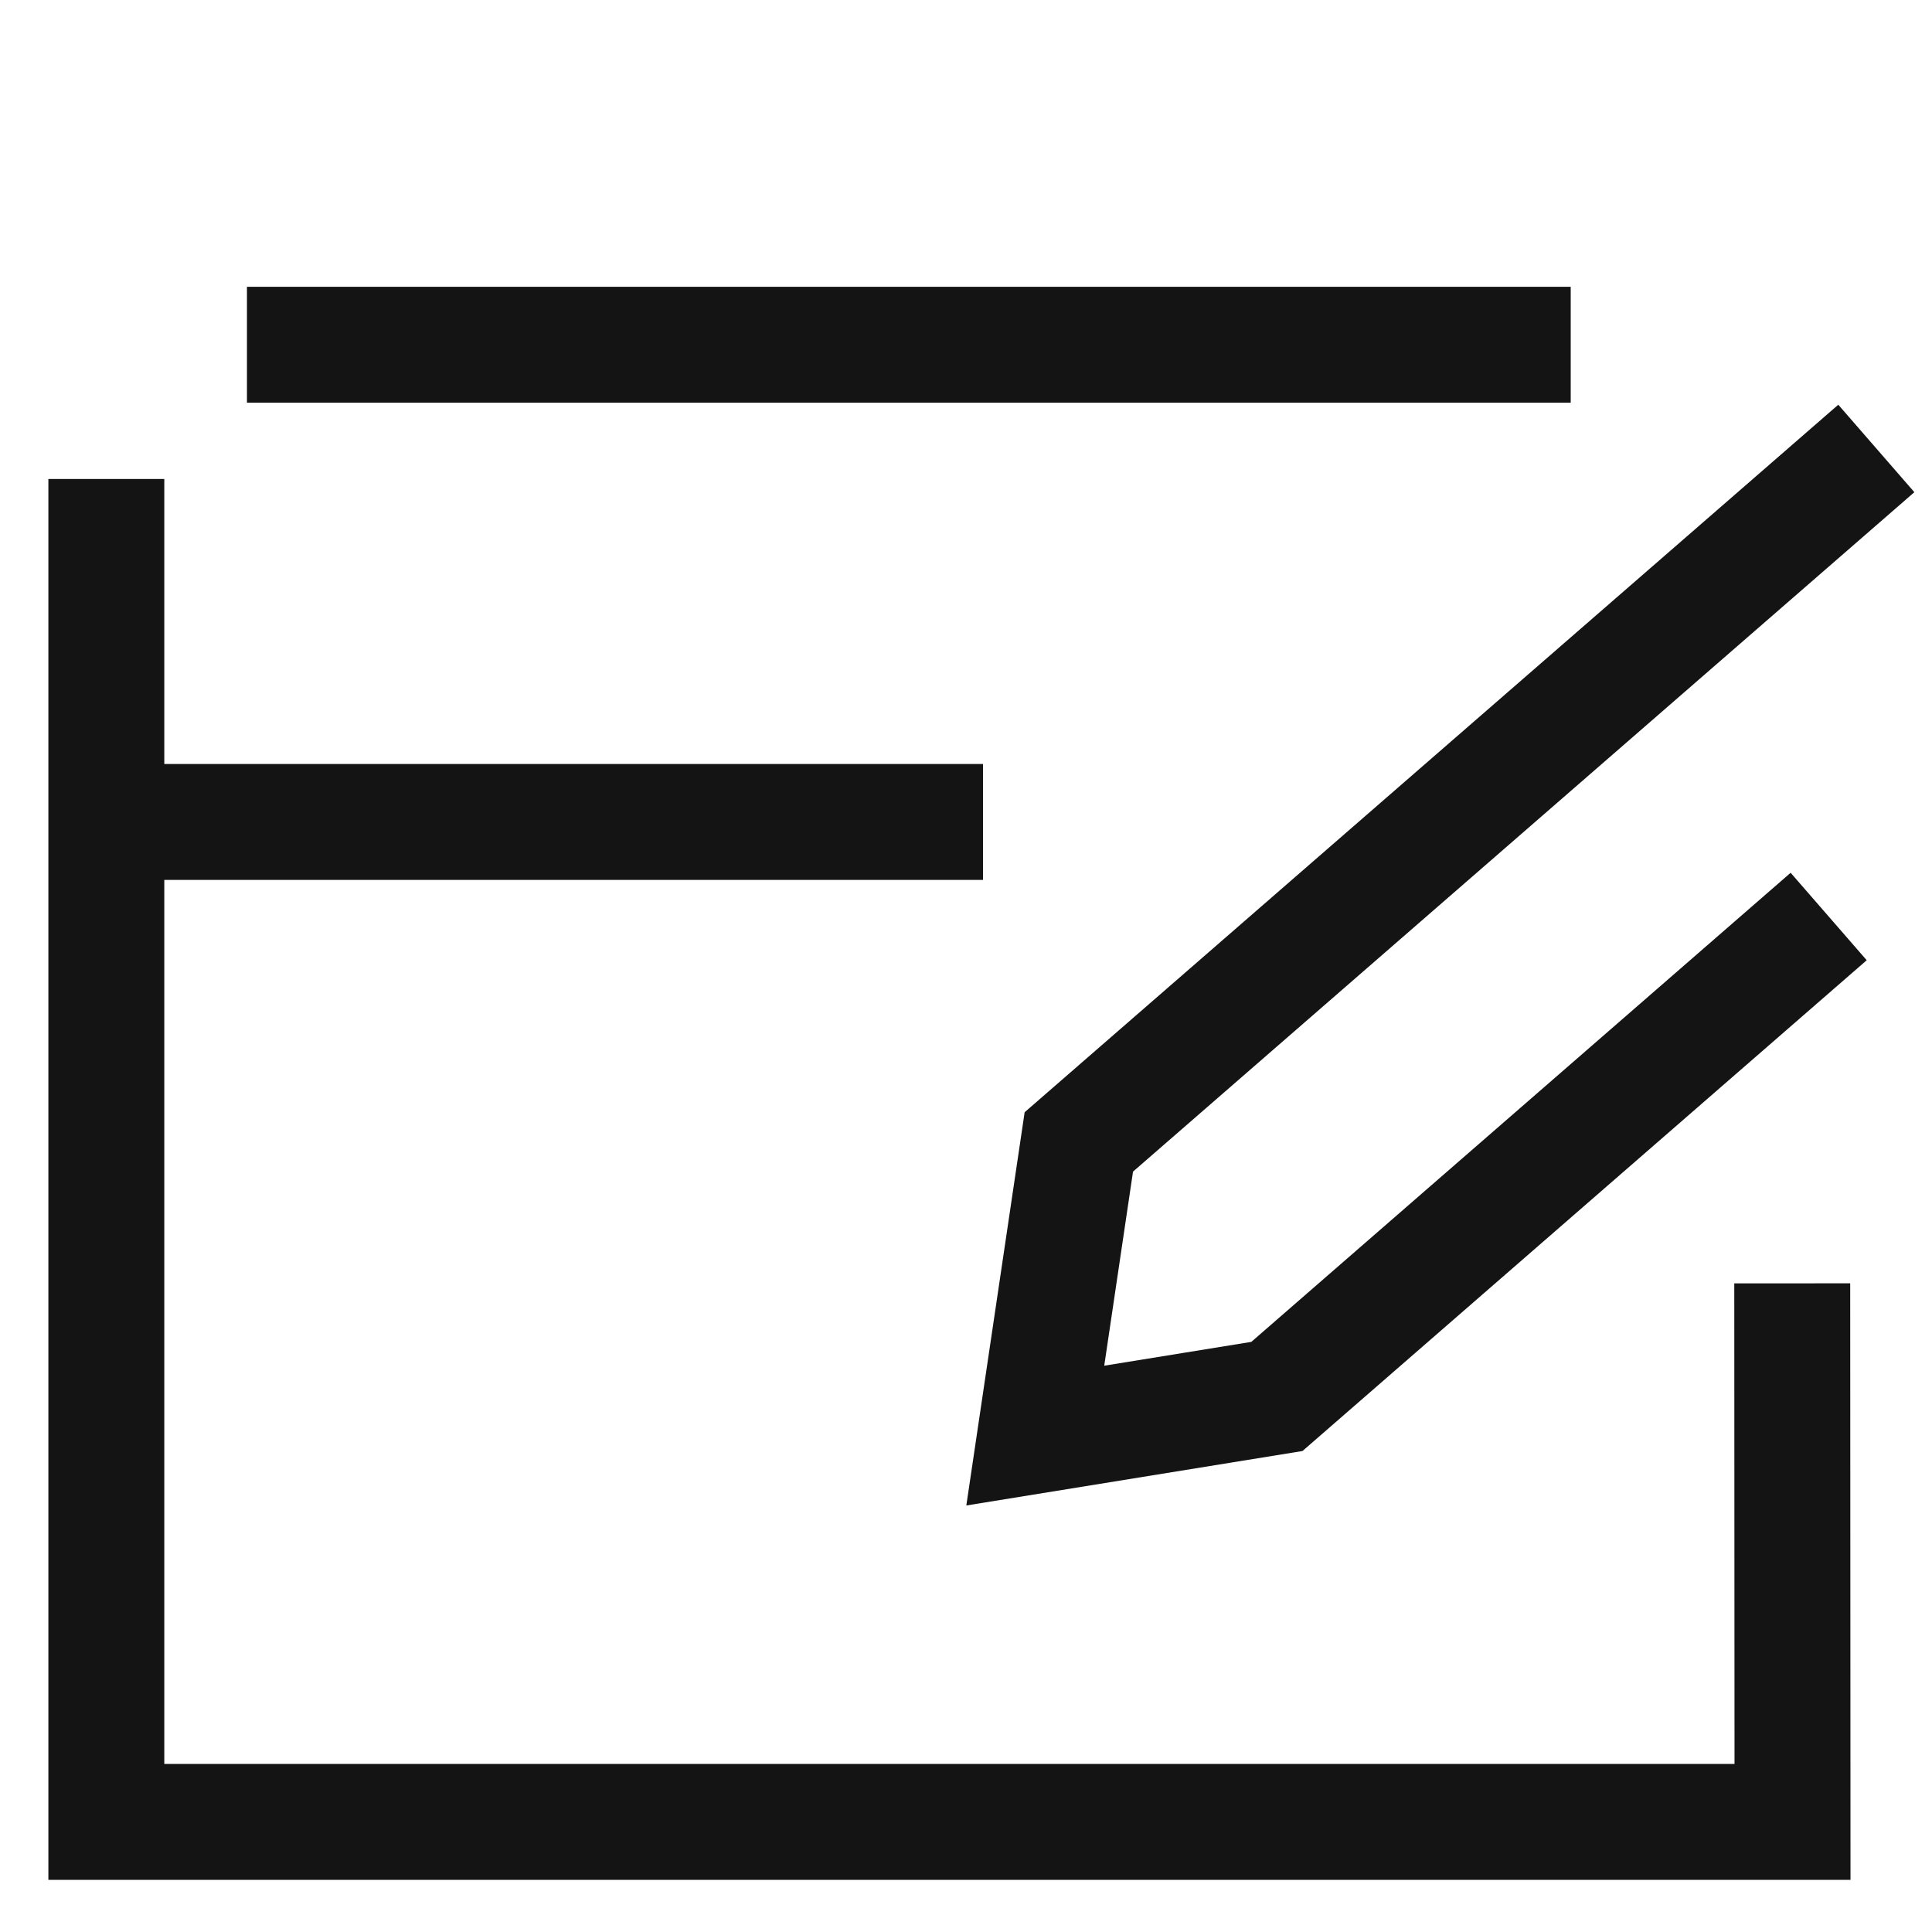
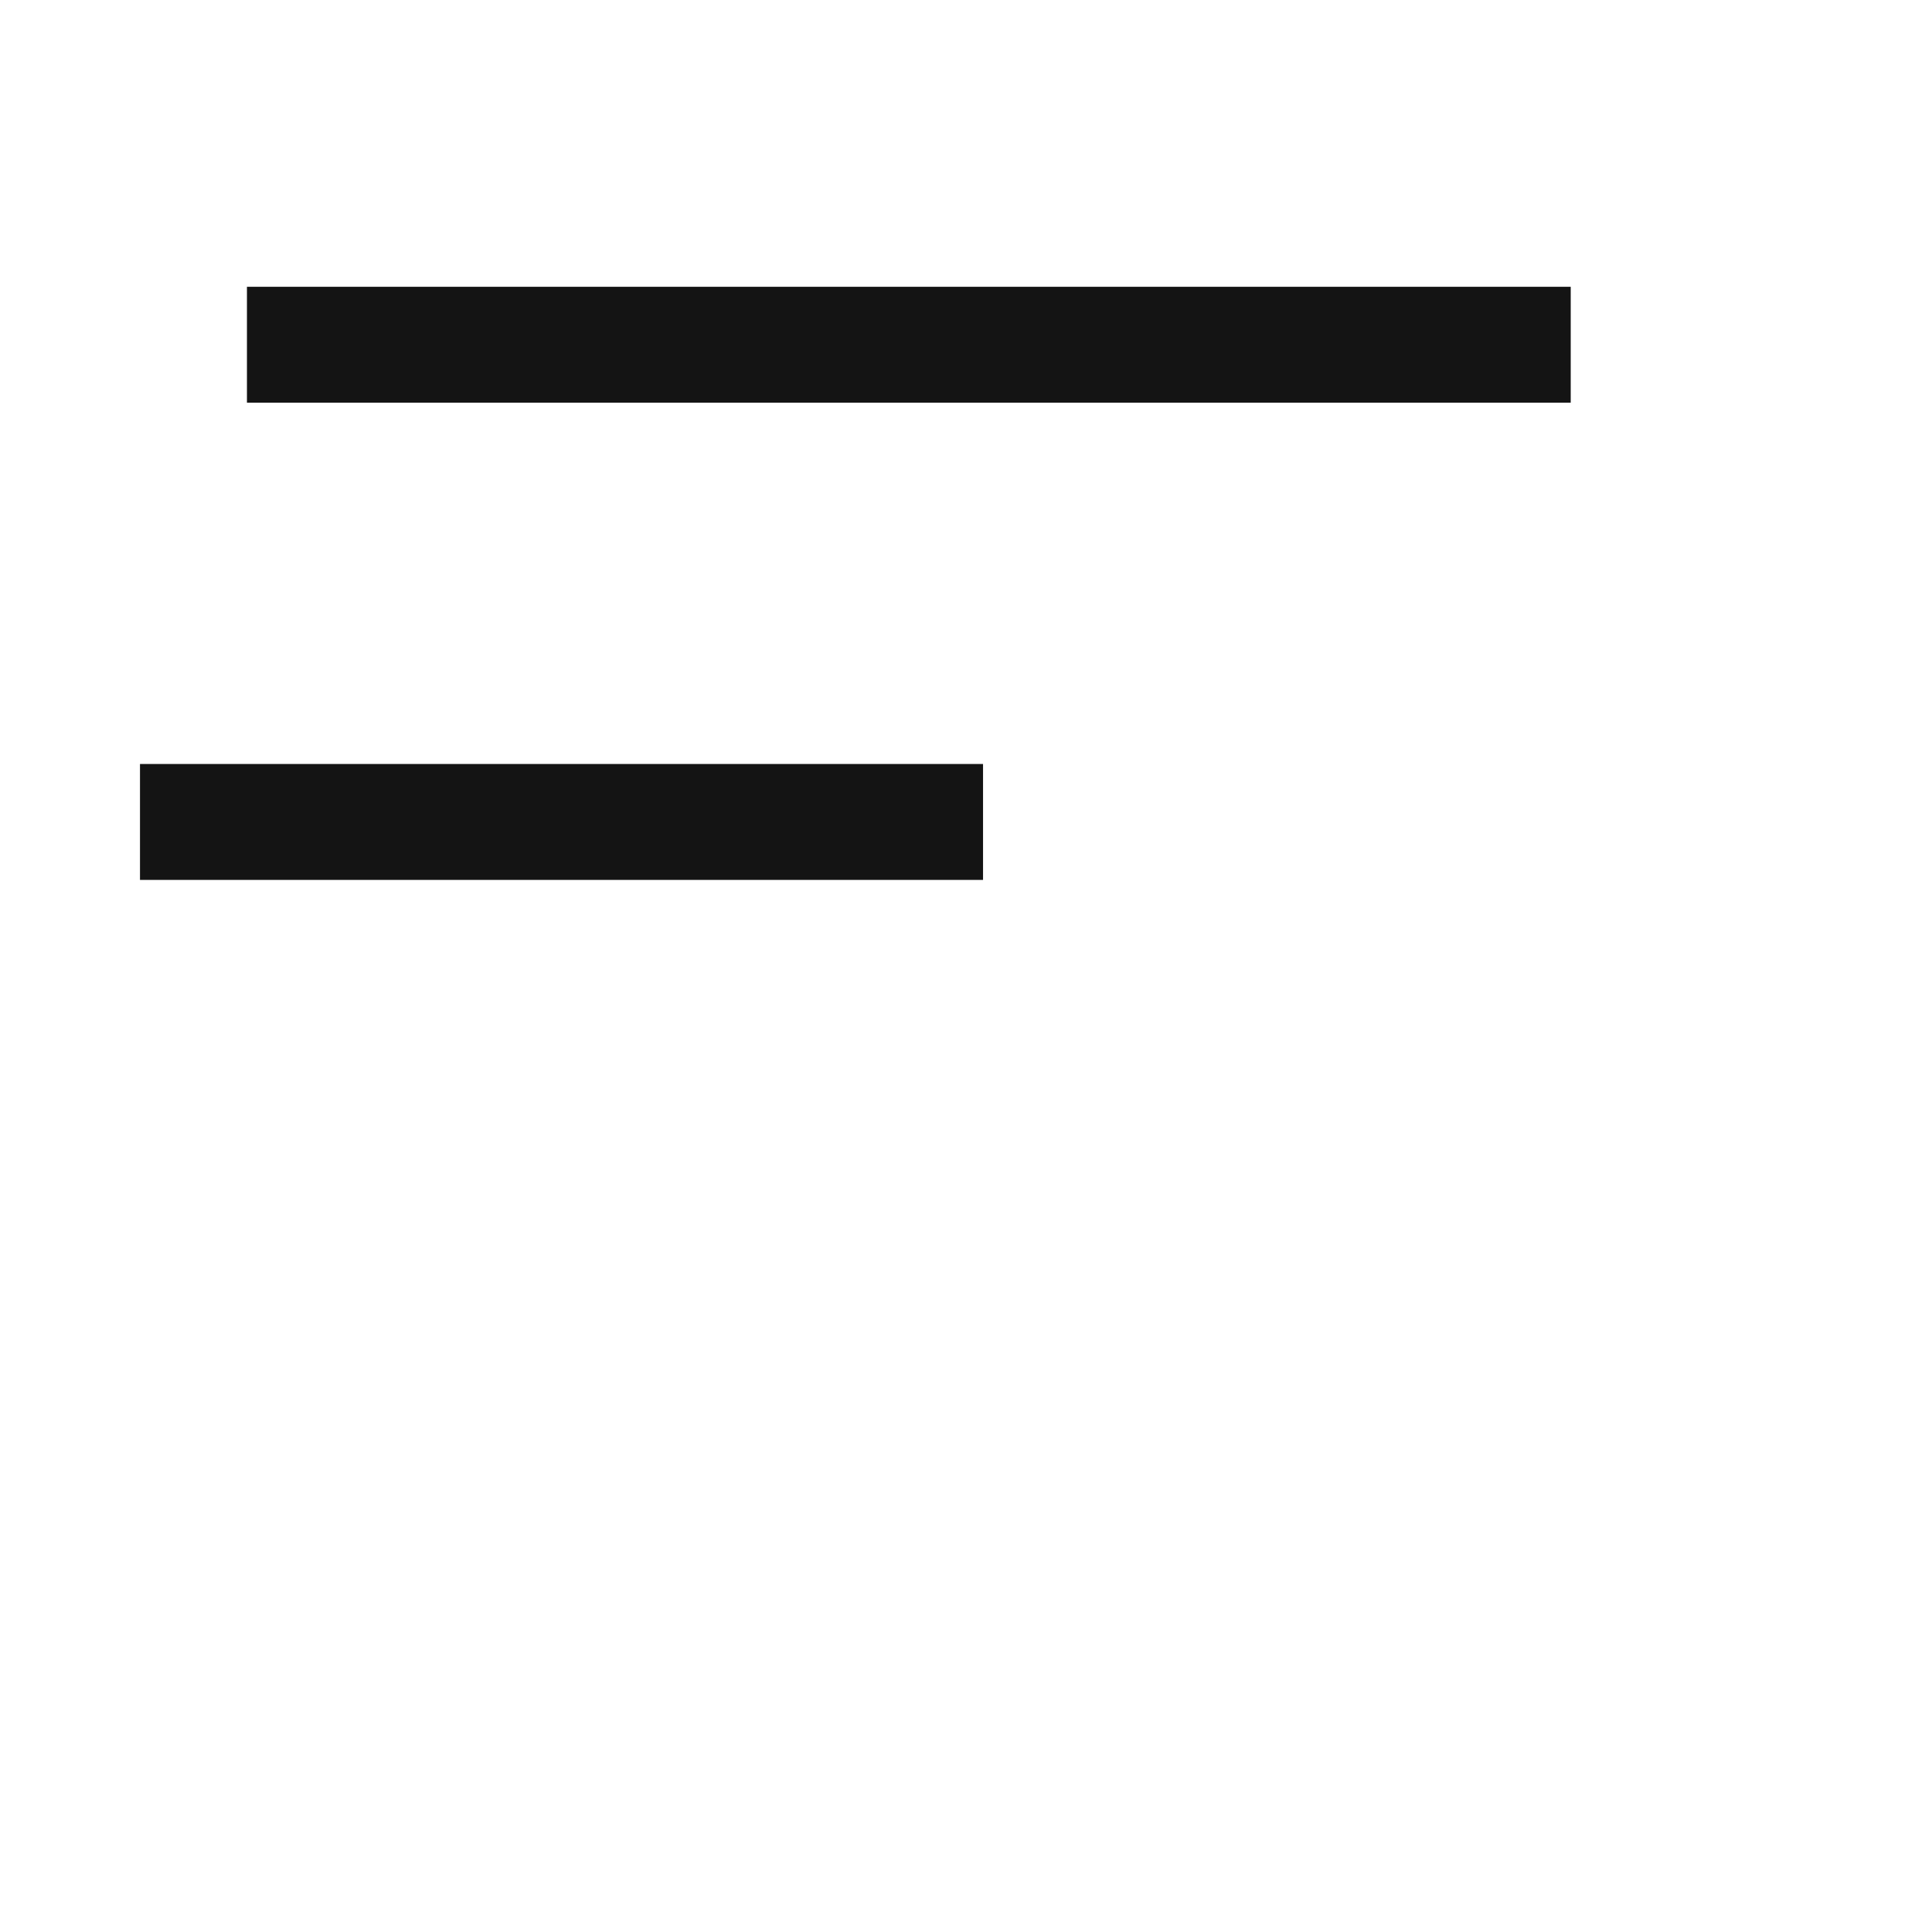
<svg xmlns="http://www.w3.org/2000/svg" width="50" height="50" viewBox="0 0 50 50">
  <defs>
    <clipPath id="clip-path">
      <rect id="Rectangle_60888" data-name="Rectangle 60888" width="50" height="50" transform="translate(250 10485)" fill="#c9c9c9" opacity="0.248" />
    </clipPath>
  </defs>
  <g id="Shopify_Theme_Design_and_Development" data-name="Shopify Theme Design and Development" transform="translate(-250 -10485)" clip-path="url(#clip-path)">
    <g id="Group_136153" data-name="Group 136153" transform="translate(14634.728 33022.59)">
      <line id="Line_128" data-name="Line 128" x2="34.259" transform="translate(-14378.337 -22528.668)" fill="none" stroke="#141414" stroke-miterlimit="10" stroke-width="3" />
-       <path id="Path_127236" data-name="Path 127236" d="M294.665,1112.574l.007,13.938H251.034v-34.755" transform="translate(-14633.01 -23616.951)" fill="none" stroke="#141414" stroke-miterlimit="10" stroke-width="3" />
-       <path id="Path_127237" data-name="Path 127237" d="M296.454,1090.979l-20.639,17.947-1.127,7.6,6.253-1.013,14.28-12.421" transform="translate(-14632.623 -23616.963)" fill="none" stroke="#141414" stroke-miterlimit="10" stroke-width="3" />
      <line id="Line_129" data-name="Line 129" x2="21.818" transform="translate(-14381.105 -22516.318)" fill="none" stroke="#141414" stroke-miterlimit="10" stroke-width="3" />
    </g>
  </g>
</svg>